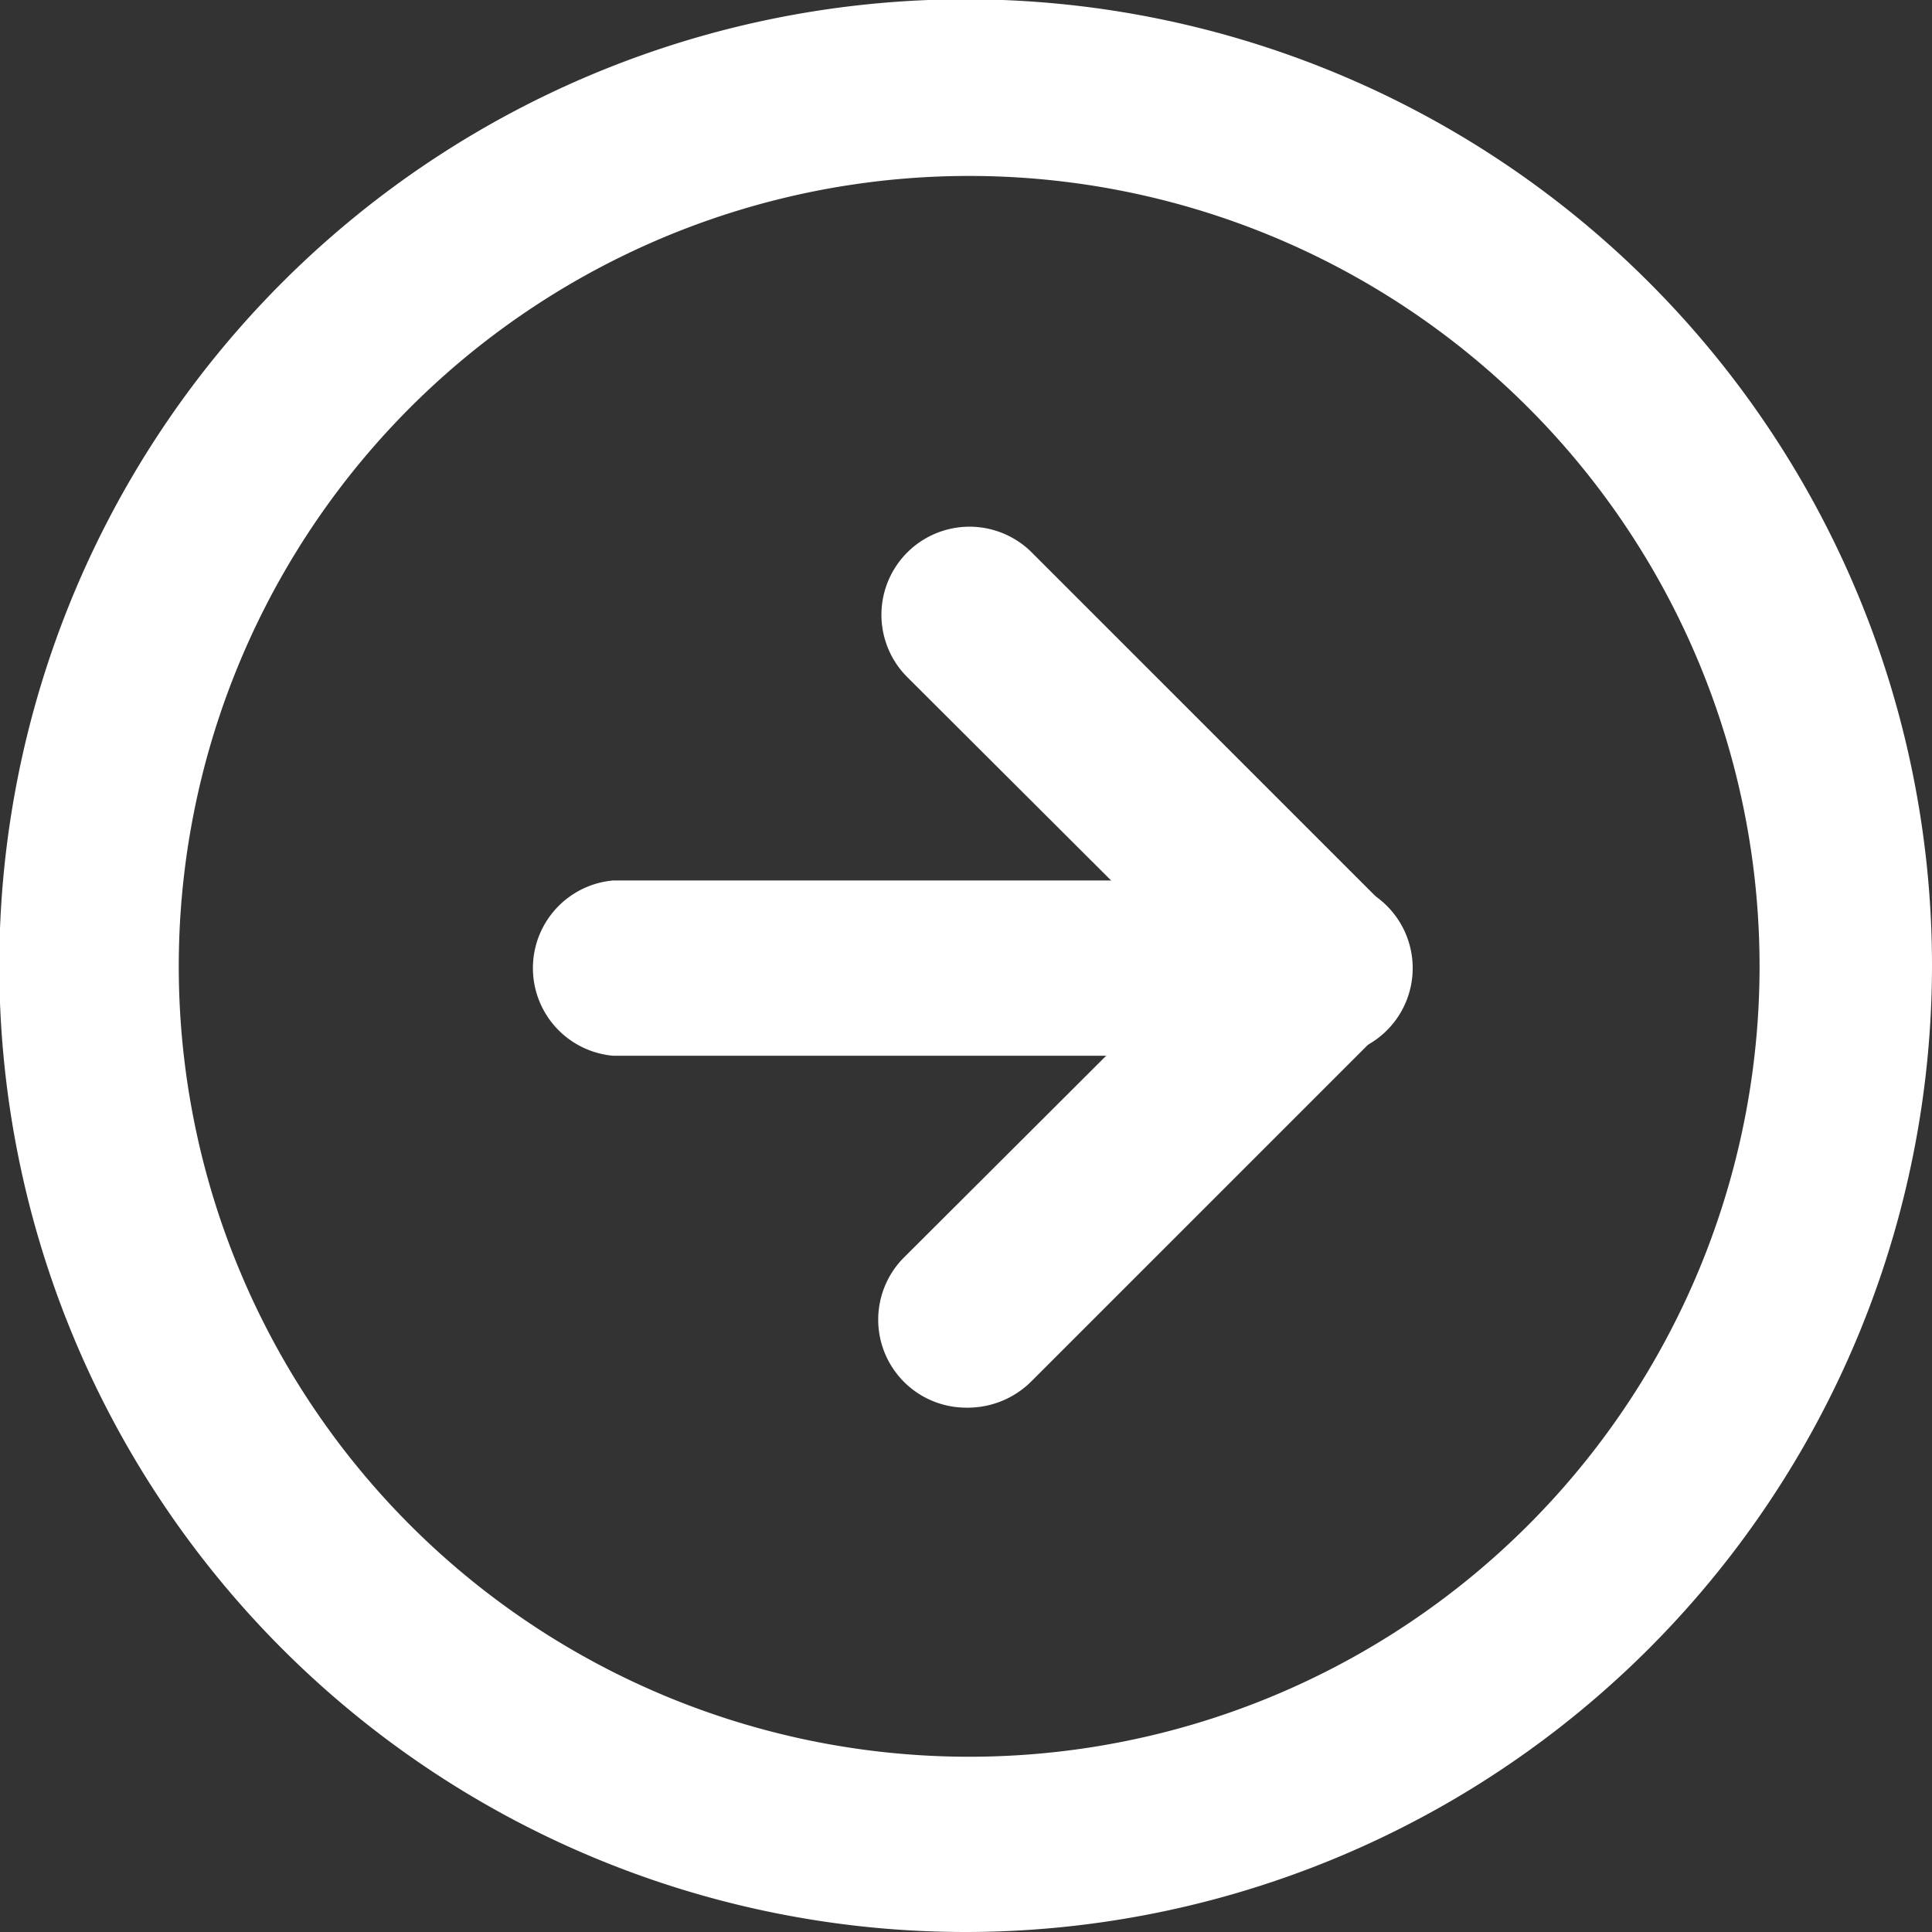
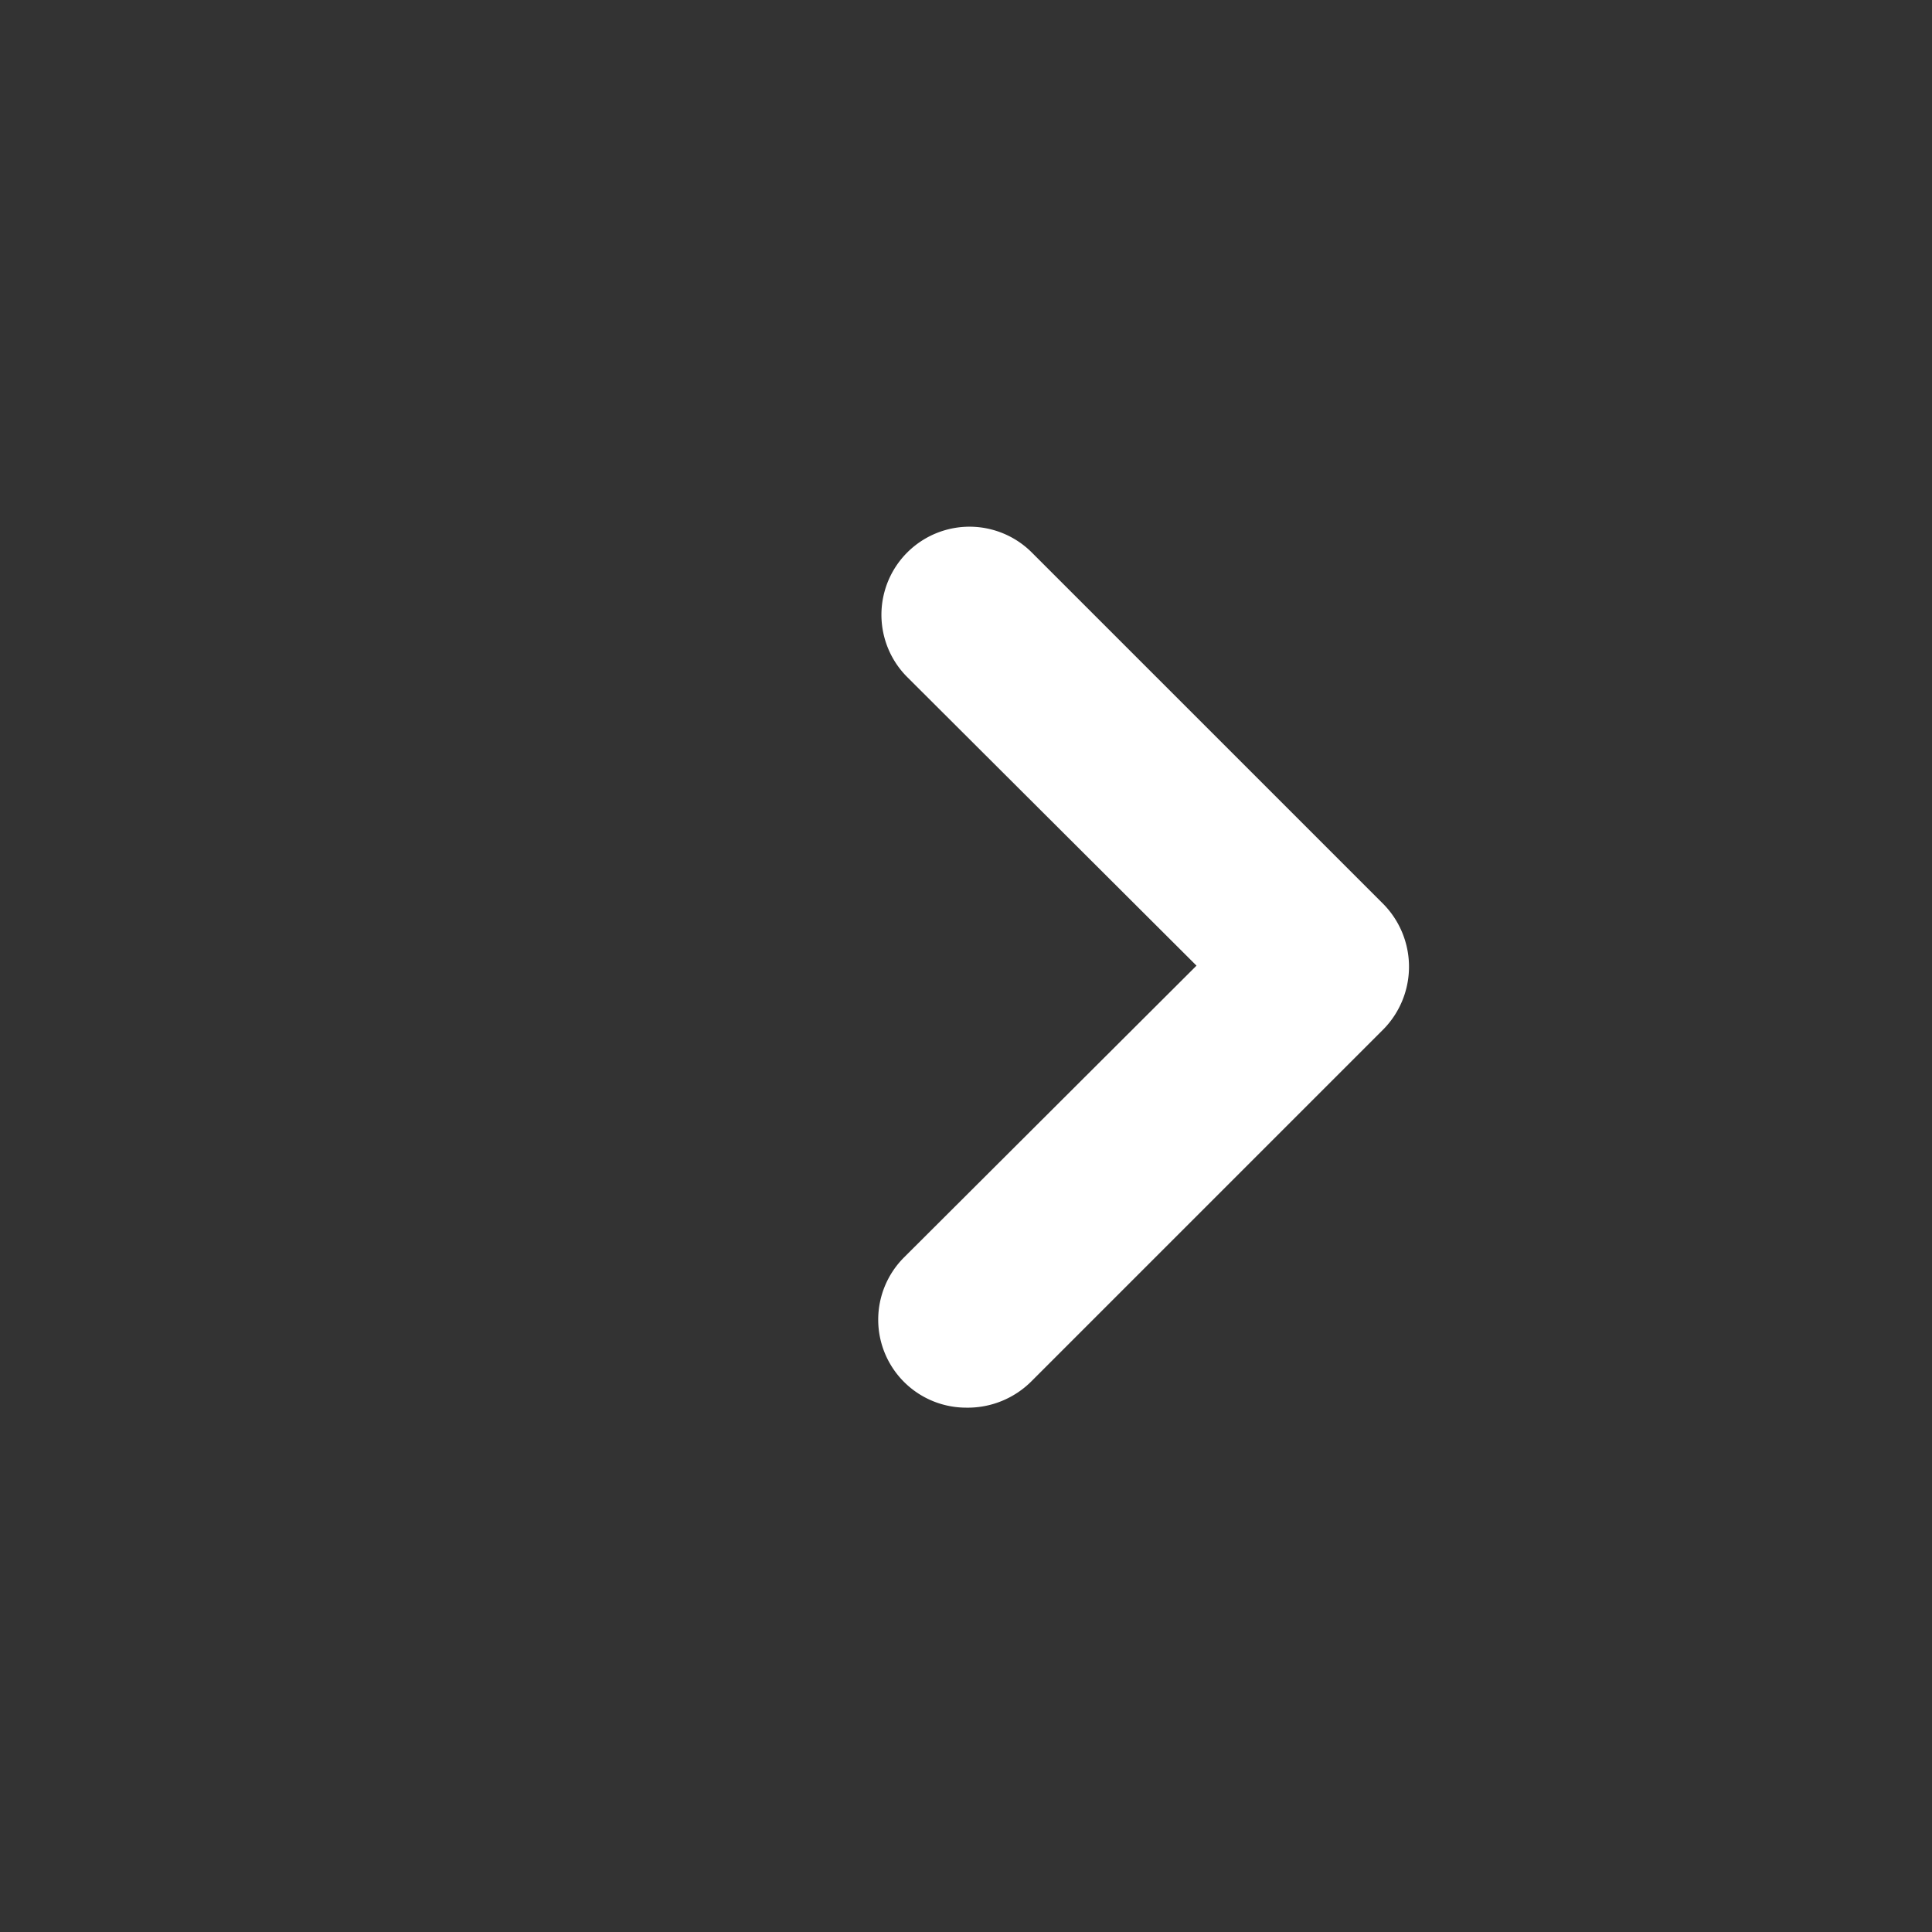
<svg xmlns="http://www.w3.org/2000/svg" viewBox="0 0 27.45 27.45">
  <rect x="0" y="0" width="27.45" height="27.45" fill="#333333" stroke="none" />
  <defs>
    <style>.cls-1{fill:#fff;}</style>
  </defs>
  <title>arrow</title>
  <g id="Laag_2" data-name="Laag 2">
    <g id="Laag_1-2" data-name="Laag 1">
-       <path class="cls-1" d="M13.72,27.45A13.73,13.73,0,1,1,27.45,13.72,13.74,13.74,0,0,1,13.72,27.45Zm0-24.95A11.23,11.23,0,1,0,25,13.72,11.23,11.23,0,0,0,13.72,2.5Z" />
      <path class="cls-1" d="M13.72,20a1.25,1.25,0,0,1-.88-2.13L17,13.72l-4.11-4.1a1.25,1.25,0,0,1,1.77-1.77l5,5a1.27,1.27,0,0,1,0,1.77l-5,5A1.28,1.28,0,0,1,13.72,20Z" />
-       <path class="cls-1" d="M18.71,15h-10a1.25,1.25,0,0,1,0-2.49h10a1.25,1.25,0,1,1,0,2.49Z" />
    </g>
  </g>
</svg>